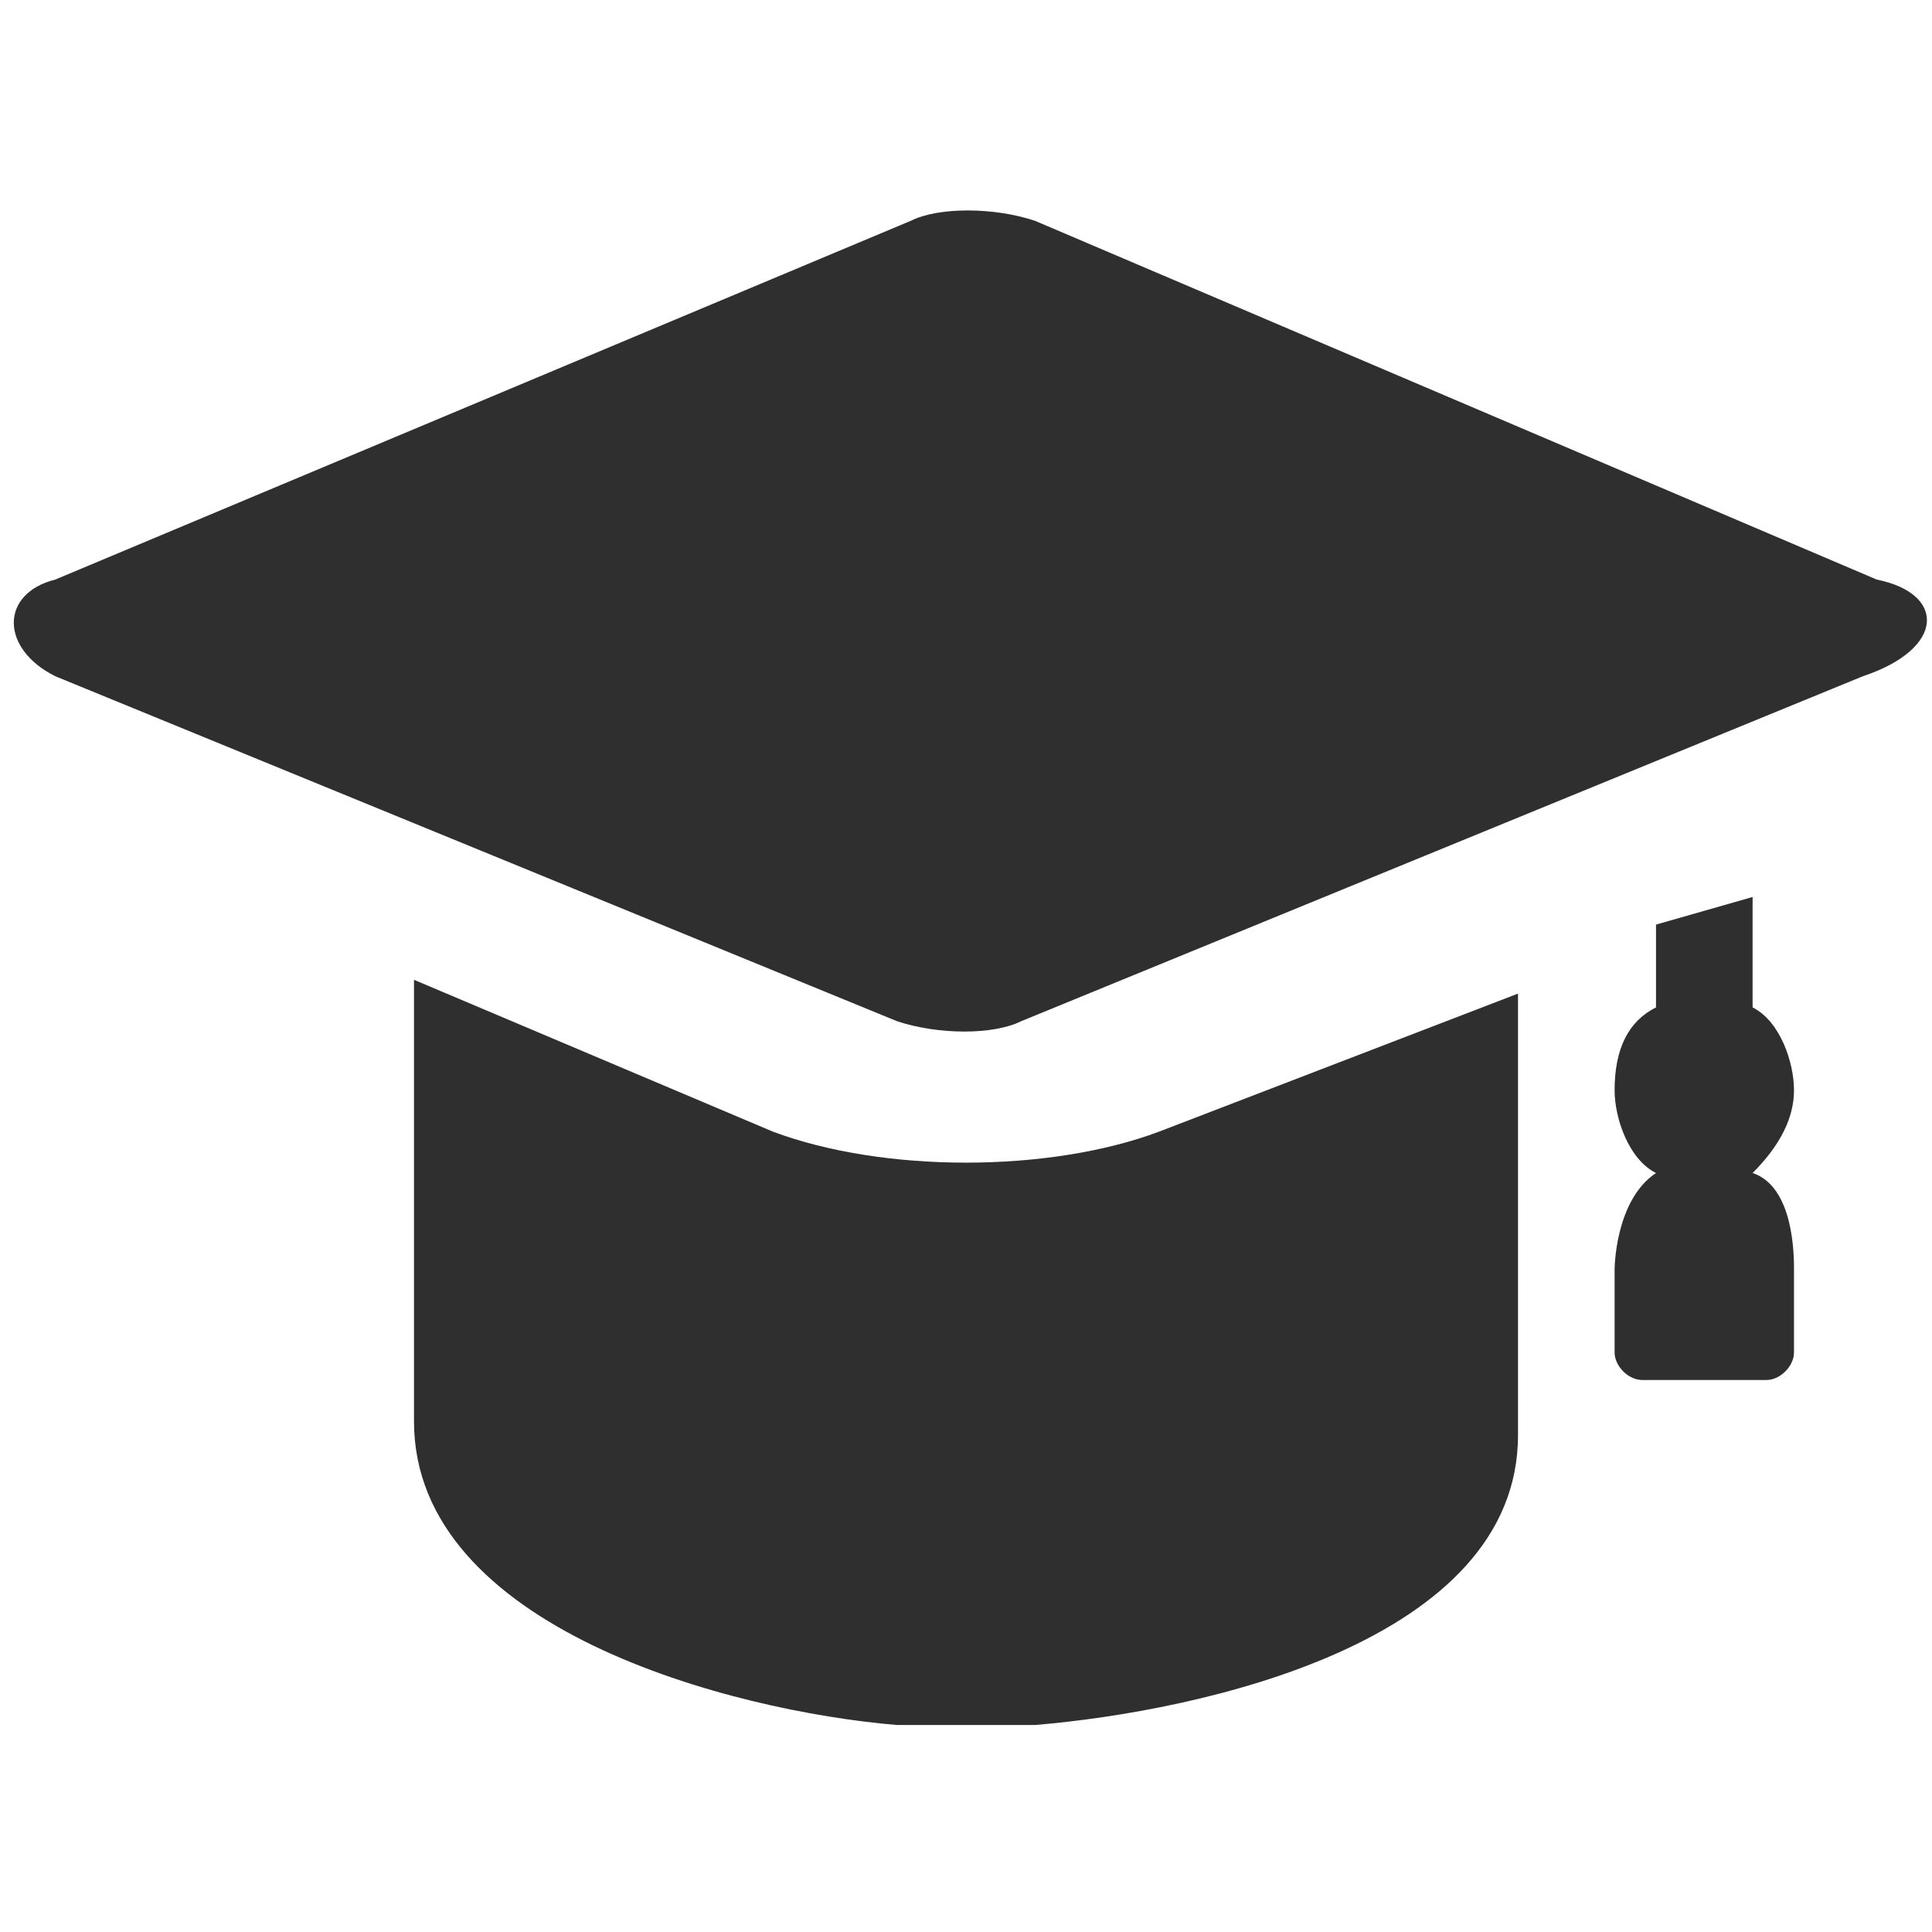
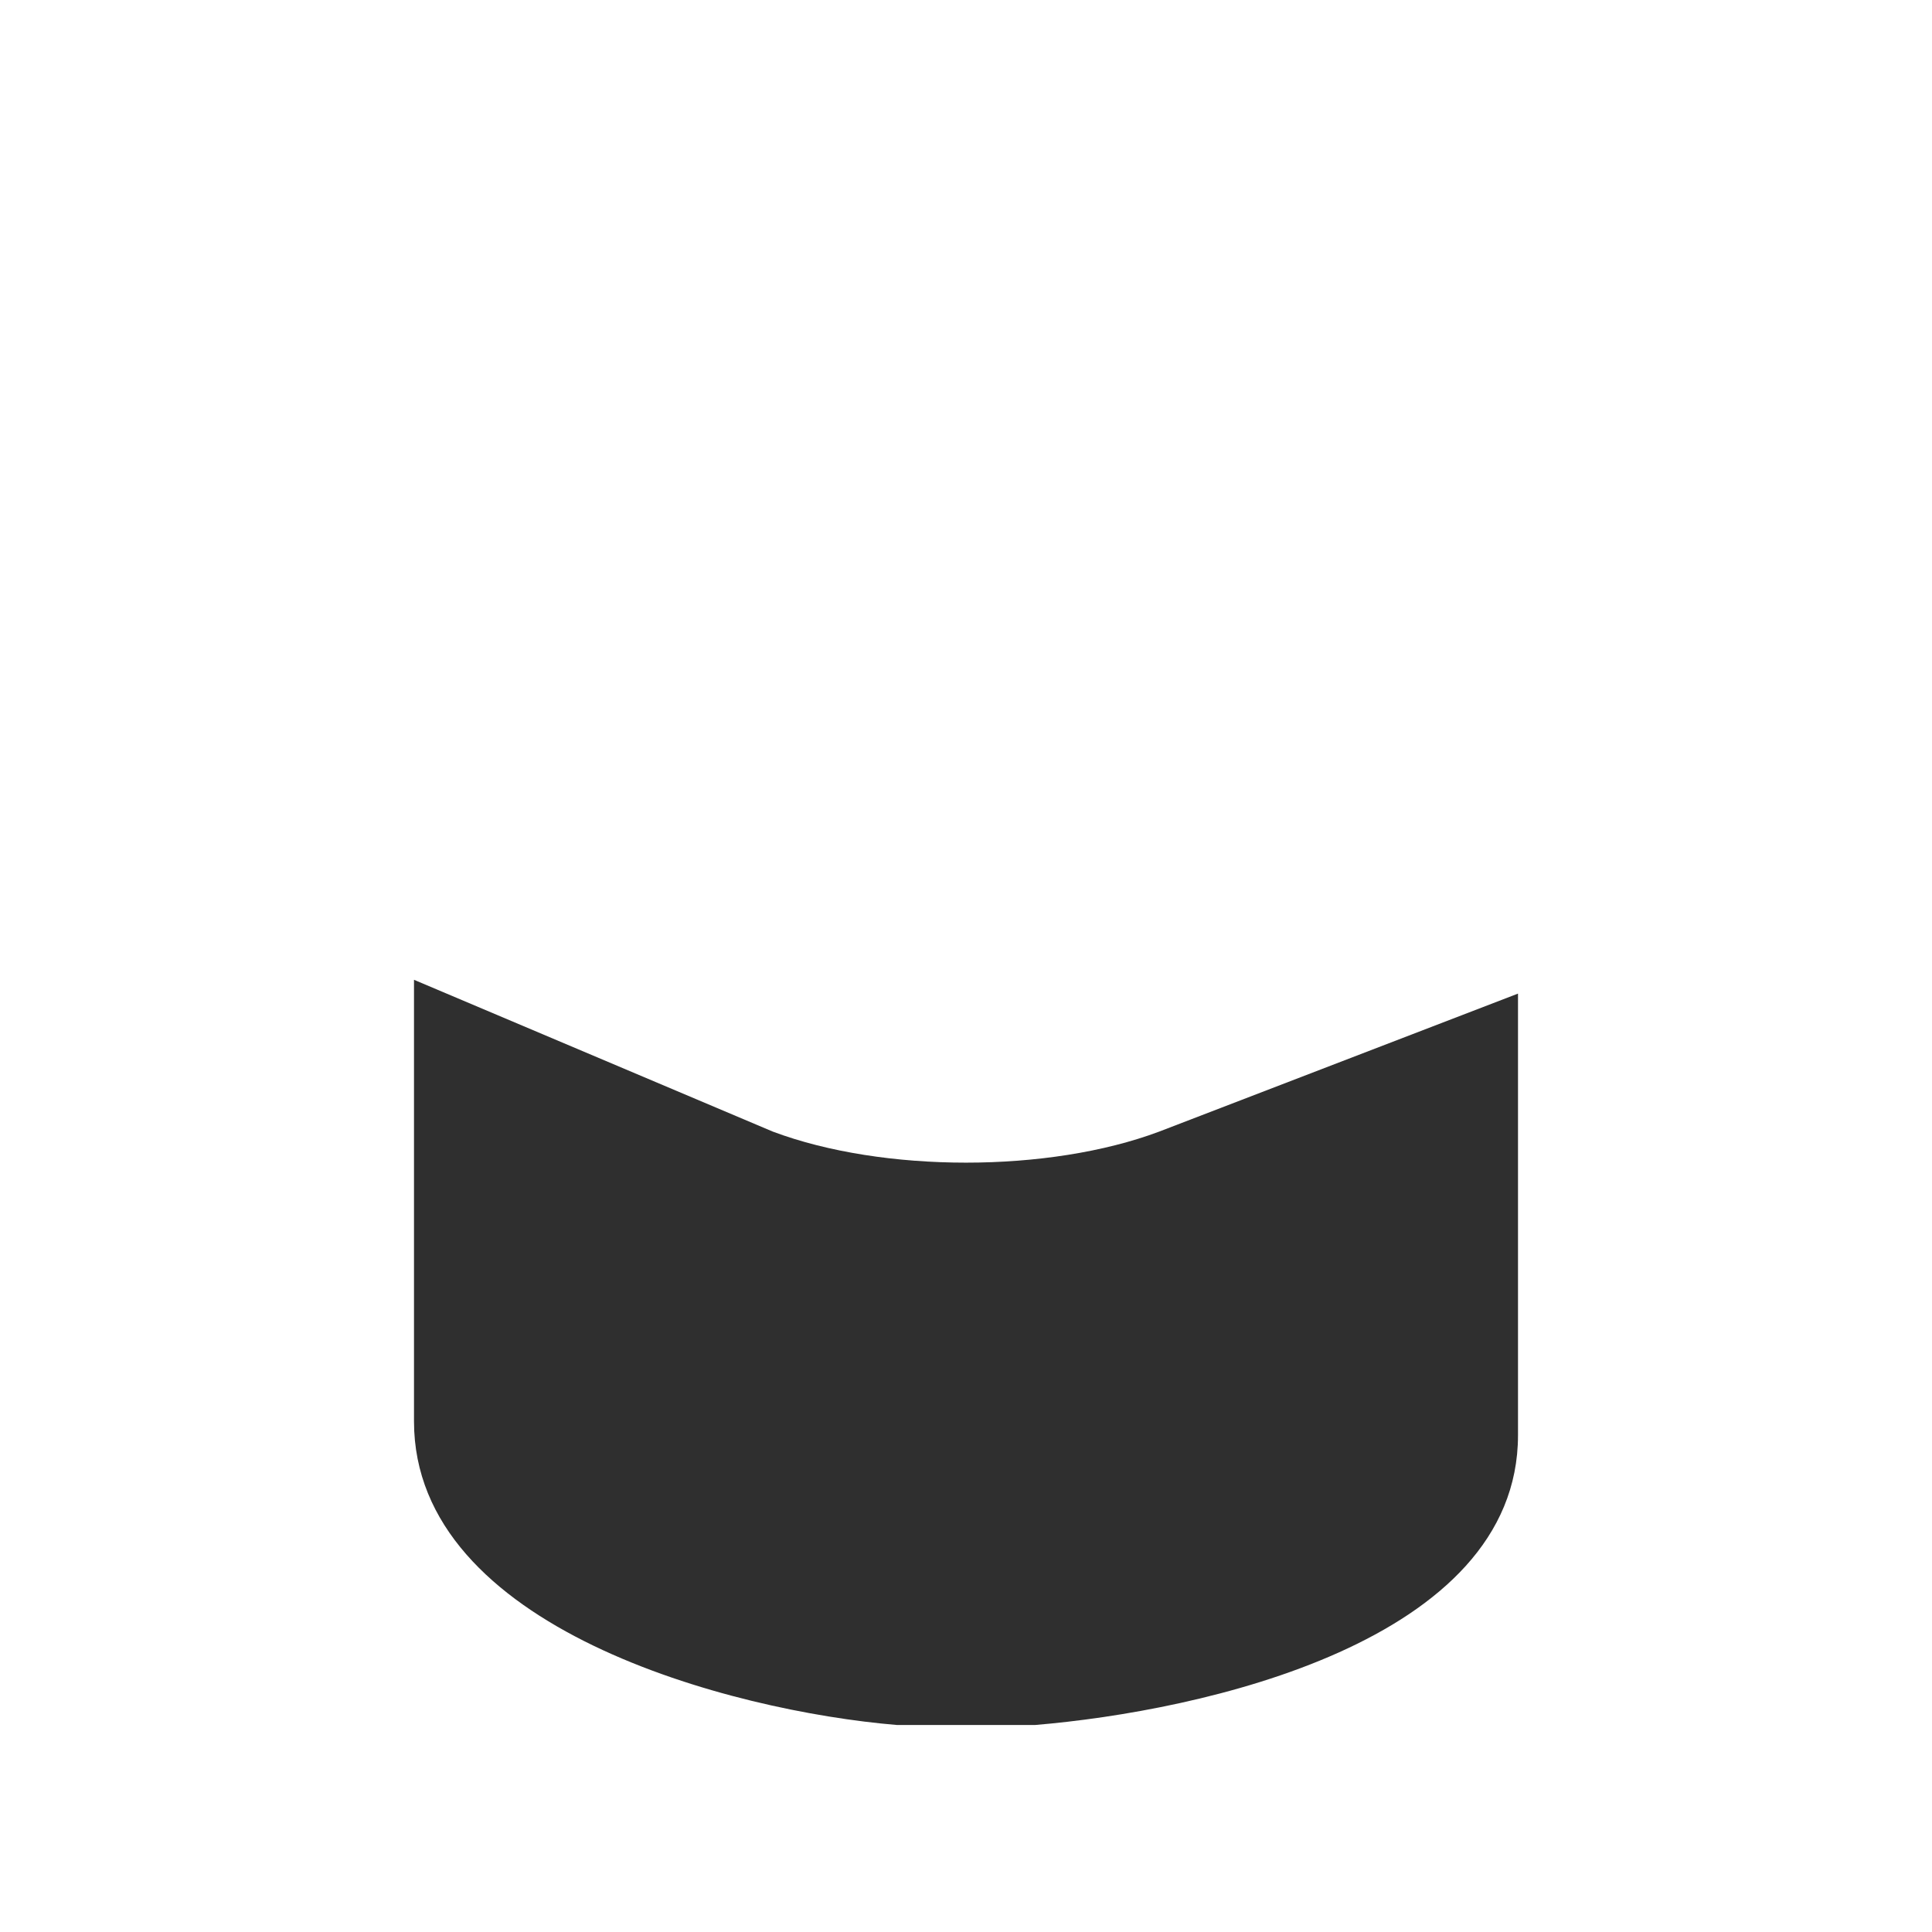
<svg xmlns="http://www.w3.org/2000/svg" width="14" height="14" viewBox="0 0 14 14" fill="none">
-   <path class="st0" d="M13.6,4.2L7.5,1.6c-0.3-0.1-0.7-0.1-0.9,0L0.4,4.2C0,4.3,0,4.7,0.4,4.9l6.1,2.5c0.3,0.1,0.7,0.1,0.9,0l6.1-2.5   C14.1,4.7,14.1,4.3,13.6,4.2z" fill="#2F2F2F" />
  <path class="st0" d="M3,10.3V7.1l2.6,1.1c0.8,0.3,2,0.3,2.8,0l2.6-1v3.2c0,1.5-2.3,2-3.5,2.1c-0.3,0-0.7,0-1,0   C5.3,12.4,3,11.8,3,10.3z" fill="#2F2F2F" />
-   <path class="st0" d="M12,6.7v0.6c-0.2,0.1-0.3,0.3-0.3,0.6c0,0.2,0.1,0.5,0.3,0.6c-0.3,0.2-0.3,0.7-0.3,0.7l0,0v0.6   c0,0.1,0.1,0.2,0.2,0.2h0.9c0.1,0,0.2-0.1,0.2-0.2V9.2l0,0c0-0.1,0-0.6-0.3-0.7C12.9,8.3,13,8.1,13,7.9c0-0.2-0.1-0.5-0.3-0.6V6.5   L12,6.7z" fill="#2F2F2F" />
</svg>